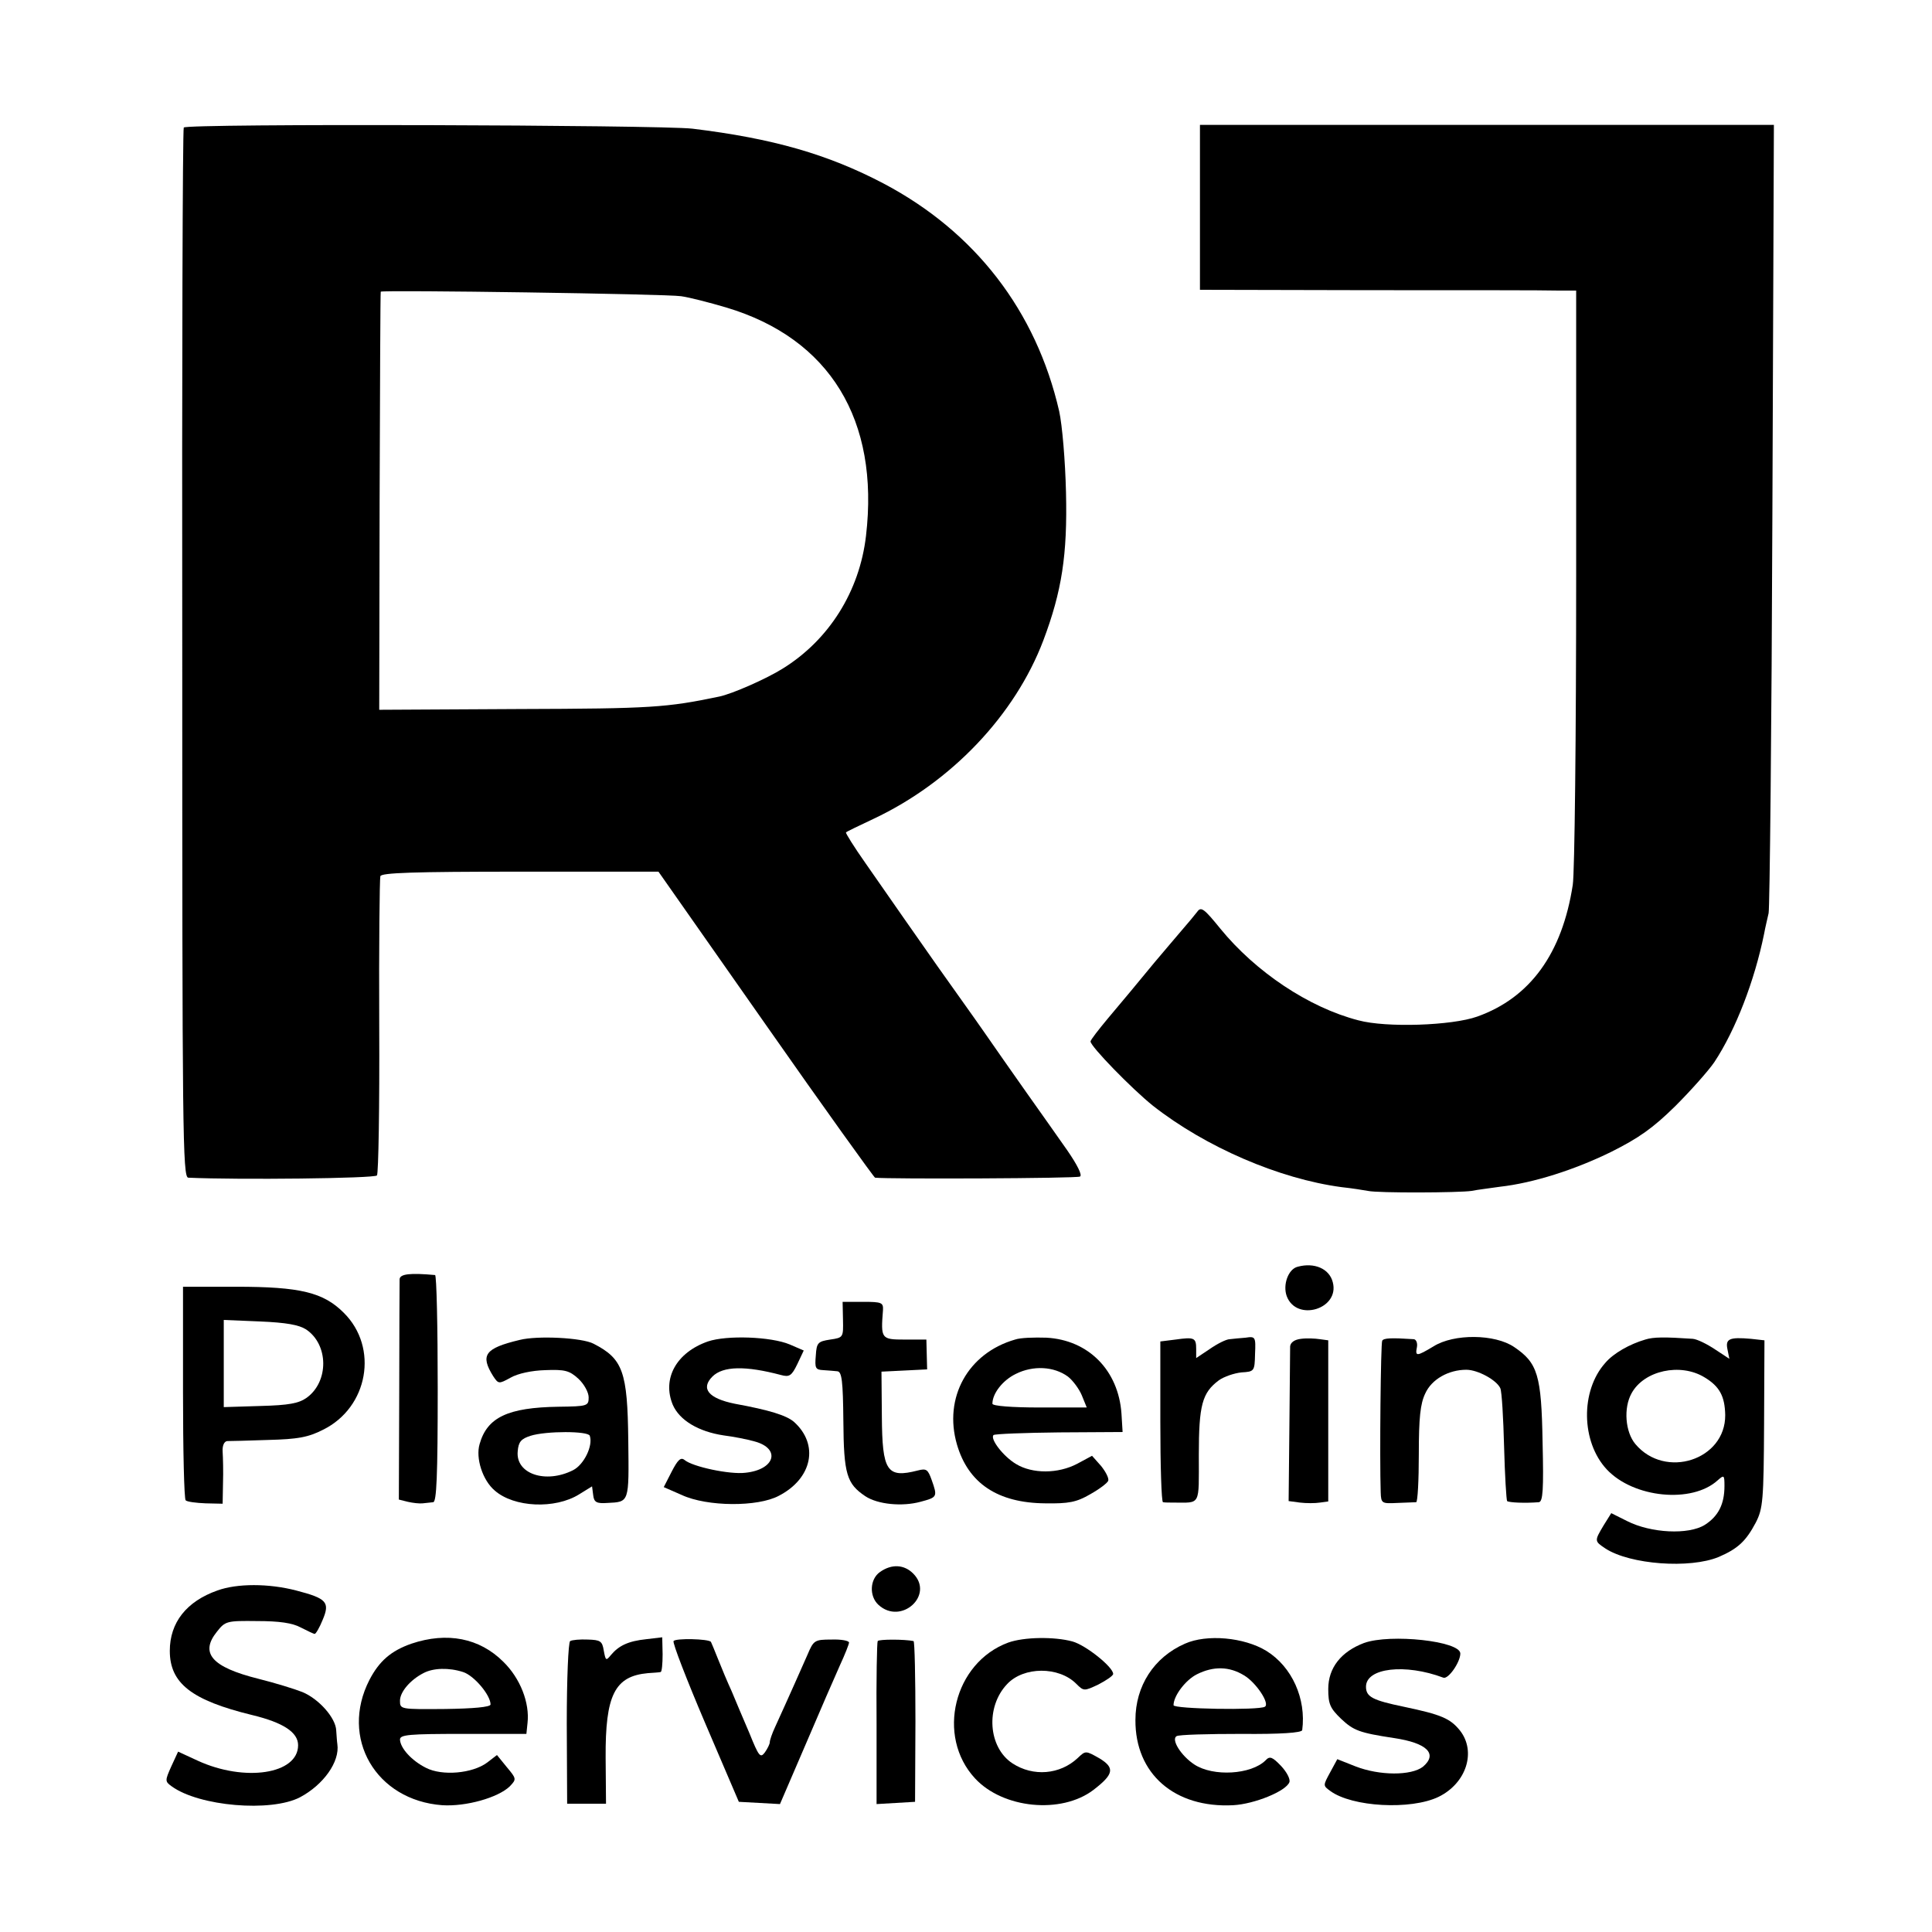
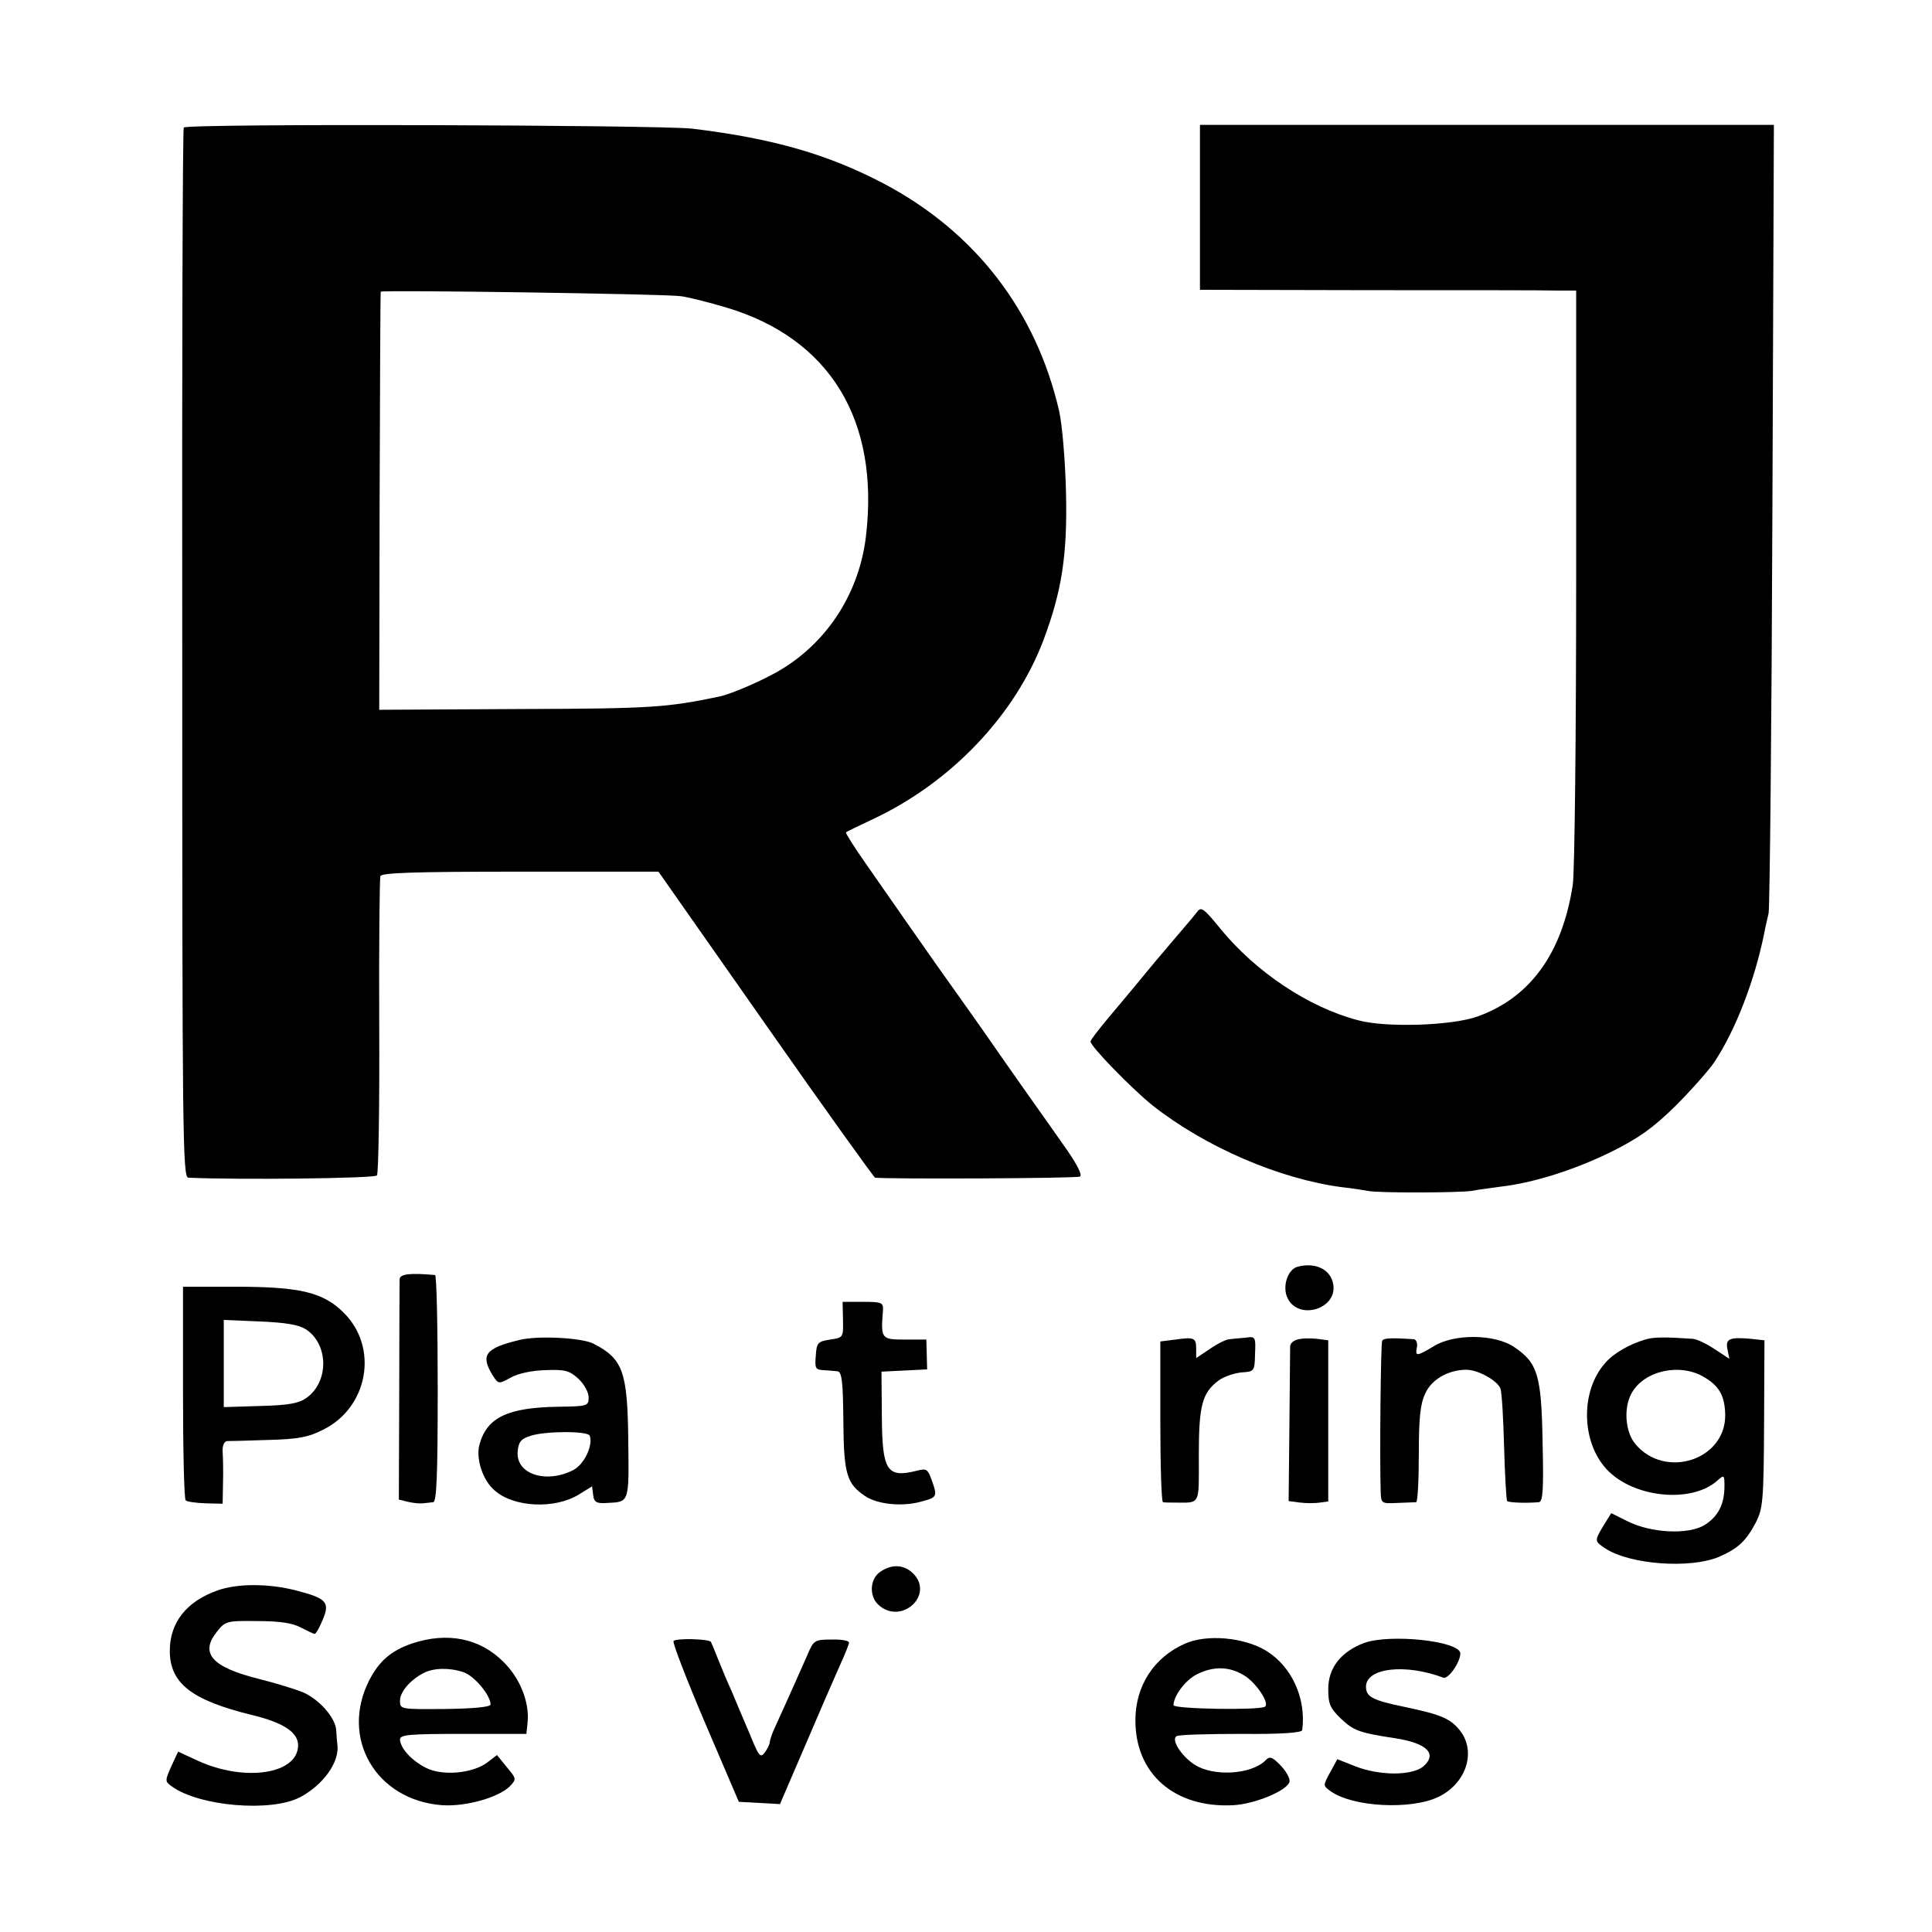
<svg xmlns="http://www.w3.org/2000/svg" version="1.0" width="512pt" height="512pt" viewBox="0 0 512 512" preserveAspectRatio="xMidYMid meet">
  <g transform="translate(0,512) scale(0.1,-0.1)" fill="#000000" stroke="none">
    <path d="M487 4782 c-3 -4 -5 -631 -4 -1394 0 -1271 1 -1388 16 -1389 132 -6 494 -2 500 6 4 6 7 183 6 395 -1 212 1 391 3 398 3 9 86 12 371 12 l366 0 284 -405 c156 -223 287 -405 290 -406 36 -4 536 -2 543 3 7 3 -7 31 -34 70 -24 34 -73 104 -108 153 -35 50 -86 122 -112 160 -27 39 -83 117 -124 175 -75 107 -92 131 -190 272 -31 44 -54 81 -52 82 1 2 35 18 73 36 206 97 375 275 450 473 49 130 64 227 60 392 -2 85 -10 178 -18 215 -61 266 -223 476 -466 604 -147 77 -292 119 -506 145 -86 10 -1342 14 -1348 3z m1318 -447 c22 -3 76 -17 120 -30 274 -82 406 -298 370 -605 -17 -147 -98 -276 -221 -352 -43 -27 -134 -67 -168 -74 -139 -29 -179 -32 -531 -33 l-370 -2 1 553 c1 304 2 554 3 555 3 5 761 -6 796 -12z" />
    <path d="M3180 4570 l0 -218 448 -1 c246 0 470 0 498 -1 l51 0 0 -759 c0 -417 -4 -785 -9 -816 -28 -182 -113 -299 -253 -349 -67 -24 -241 -30 -315 -10 -132 34 -273 129 -366 243 -43 53 -51 59 -61 45 -7 -9 -25 -31 -40 -48 -15 -18 -48 -56 -73 -86 -61 -74 -71 -86 -124 -149 -25 -30 -46 -57 -46 -61 0 -13 109 -125 165 -170 140 -110 335 -194 500 -216 28 -3 59 -8 70 -10 26 -6 243 -5 275 0 14 3 48 7 75 11 89 10 198 45 294 92 74 37 111 63 171 122 42 42 88 94 103 116 57 86 107 217 132 340 3 17 9 41 12 55 3 14 8 490 10 1057 l4 1032 -761 0 -760 0 0 -219z" />
    <path d="M3439 1763 c-25 -6 -40 -48 -29 -78 26 -69 141 -34 122 37 -9 36 -49 53 -93 41z" />
    <path d="M1059 1730 c0 -8 -1 -143 -1 -300 l-1 -284 24 -6 c13 -3 31 -5 39 -4 8 1 21 2 28 3 9 1 12 68 12 301 0 165 -3 300 -7 301 -66 6 -93 3 -94 -11z" />
    <path d="M485 1431 c0 -154 3 -283 7 -287 4 -4 28 -7 53 -8 l45 -1 1 55 c1 30 0 67 -1 83 -1 16 4 27 12 28 7 0 56 1 109 3 78 2 106 7 145 27 120 59 148 218 55 310 -54 54 -115 69 -285 69 l-141 0 0 -279z m326 166 c60 -40 61 -138 2 -181 -21 -15 -47 -20 -123 -22 l-97 -3 0 115 0 116 96 -4 c70 -3 103 -9 122 -21z" />
    <path d="M2234 1623 c1 -47 1 -48 -34 -53 -32 -5 -36 -8 -38 -42 -3 -34 -1 -38 20 -39 13 -1 29 -2 37 -3 12 -1 15 -26 16 -132 1 -141 9 -166 58 -199 33 -22 98 -28 146 -15 45 12 46 13 30 58 -10 28 -14 31 -37 25 -82 -21 -94 -2 -95 144 l-1 118 61 3 60 3 -1 39 -1 40 -57 0 c-63 0 -64 2 -58 78 1 20 -3 22 -53 22 l-54 0 1 -47z" />
    <path d="M1377 1569 c-92 -22 -105 -40 -70 -96 14 -21 15 -21 46 -4 19 11 56 19 92 20 52 2 64 -1 88 -23 15 -14 27 -36 27 -49 0 -23 -3 -24 -80 -25 -134 -2 -189 -28 -209 -99 -11 -37 8 -96 40 -123 51 -45 160 -50 224 -10 l34 21 3 -23 c2 -19 9 -23 37 -21 59 3 58 -1 56 165 -2 183 -14 217 -92 257 -30 16 -149 22 -196 10z m186 -254 c9 -26 -15 -76 -44 -91 -73 -37 -153 -10 -147 50 2 25 9 33 34 41 41 13 153 13 157 0z" />
-     <path d="M1876 1565 c-83 -29 -122 -98 -93 -168 18 -41 68 -71 135 -81 24 -3 61 -10 82 -16 70 -19 54 -75 -25 -83 -41 -5 -140 16 -161 34 -10 8 -18 0 -34 -31 l-21 -41 48 -21 c67 -31 201 -32 257 -2 89 46 107 136 40 196 -20 17 -64 31 -157 48 -69 14 -91 40 -59 72 28 28 88 29 182 4 22 -6 28 -2 43 29 l17 36 -37 16 c-50 21 -167 25 -217 8z" />
-     <path d="M2690 1570 c-125 -36 -190 -154 -154 -278 30 -103 108 -155 234 -156 62 -1 83 3 119 24 25 14 46 30 48 36 2 7 -7 24 -19 39 l-24 27 -39 -21 c-51 -27 -119 -27 -162 -1 -34 20 -70 67 -60 77 4 3 82 6 174 7 l168 1 -3 49 c-8 114 -87 195 -199 201 -32 1 -69 0 -83 -5z m140 -98 c13 -10 30 -33 37 -50 l13 -32 -125 0 c-73 0 -125 4 -125 10 0 27 27 62 62 79 46 23 101 20 138 -7z" />
    <path d="M3115 1570 l-40 -5 0 -212 c0 -117 3 -213 7 -214 5 -1 17 -1 28 -1 73 0 67 -11 67 126 0 133 9 165 53 198 14 10 41 19 60 21 34 2 35 3 36 49 2 45 1 47 -25 43 -14 -1 -33 -3 -42 -4 -9 0 -33 -12 -53 -26 l-36 -24 0 24 c0 30 -5 32 -55 25z" />
    <path d="M3448 1572 c-18 -2 -28 -10 -29 -20 0 -9 -1 -106 -2 -214 l-2 -196 30 -4 c17 -2 40 -2 53 0 l22 3 0 214 0 213 -22 3 c-13 2 -35 3 -50 1z" />
    <path d="M3663 1567 c-4 -7 -7 -310 -4 -402 1 -29 3 -30 43 -28 24 1 46 2 51 2 4 1 7 58 7 127 0 97 4 134 17 161 17 38 62 63 109 63 30 0 80 -27 90 -49 4 -9 8 -79 10 -155 2 -76 6 -141 8 -144 5 -4 47 -6 84 -3 11 1 13 34 10 159 -3 178 -13 210 -75 252 -51 35 -160 36 -214 2 -45 -27 -49 -27 -44 -2 2 11 -2 20 -8 21 -61 4 -80 3 -84 -4z" />
    <path d="M4360 1570 c-41 -12 -84 -36 -106 -62 -66 -74 -64 -209 4 -282 71 -76 226 -91 294 -29 17 15 18 14 18 -15 0 -48 -16 -80 -52 -103 -43 -27 -143 -22 -206 10 l-42 21 -20 -32 c-25 -42 -25 -42 5 -62 65 -42 223 -54 300 -22 51 22 72 42 98 91 19 37 21 59 22 262 l1 221 -36 4 c-57 5 -68 0 -62 -28 l5 -25 -38 25 c-21 14 -47 27 -59 28 -74 5 -104 5 -126 -2z m157 -100 c40 -24 54 -50 55 -100 1 -119 -159 -171 -238 -77 -27 32 -32 96 -10 135 33 60 129 81 193 42z" />
    <path d="M2332 954 c-27 -19 -29 -64 -4 -87 60 -55 149 26 92 83 -24 24 -57 26 -88 4z" />
    <path d="M576 905 c-82 -29 -126 -85 -126 -160 0 -86 58 -131 218 -170 83 -20 122 -46 122 -80 0 -77 -142 -98 -266 -41 l-52 24 -18 -39 c-17 -38 -17 -40 1 -53 73 -53 263 -69 340 -29 62 33 106 94 99 141 -1 6 -2 23 -3 36 -1 33 -46 84 -90 102 -20 8 -72 24 -116 35 -124 31 -156 68 -110 125 22 28 26 29 107 28 58 0 93 -5 115 -17 18 -9 34 -17 37 -17 3 0 13 17 21 37 20 47 11 57 -70 78 -73 19 -157 19 -209 0z" />
    <path d="M1090 764 c-54 -19 -85 -46 -111 -96 -79 -154 17 -319 193 -332 63 -4 148 20 179 50 18 19 18 20 -8 51 l-26 32 -26 -20 c-39 -29 -119 -36 -162 -14 -38 19 -68 52 -69 75 0 13 24 15 168 15 l167 0 3 29 c6 53 -19 118 -64 162 -63 63 -149 80 -244 48z m137 -75 c29 -9 73 -61 73 -86 0 -7 -47 -11 -120 -12 -119 -1 -120 -1 -120 22 0 23 27 55 62 73 26 14 68 15 105 3z" />
-     <path d="M1511 771 c-5 -3 -9 -102 -9 -218 l1 -213 51 0 52 0 -1 122 c-1 166 24 216 112 224 15 1 31 2 34 3 3 1 5 22 5 47 l-1 45 -42 -5 c-48 -5 -73 -17 -94 -42 -13 -16 -14 -15 -19 12 -4 25 -9 28 -42 29 -21 1 -42 -1 -47 -4z" />
    <path d="M1785 771 c-3 -5 35 -103 84 -218 l89 -208 55 -3 54 -3 68 158 c37 87 78 181 91 210 13 28 24 56 24 60 0 5 -21 9 -47 8 -44 0 -47 -2 -63 -40 -16 -36 -44 -100 -86 -192 -8 -17 -14 -35 -14 -40 0 -5 -6 -17 -13 -27 -12 -16 -16 -11 -41 51 -16 37 -37 87 -47 111 -11 24 -27 62 -36 85 -9 23 -18 44 -19 46 -7 8 -94 10 -99 2z" />
-     <path d="M2326 771 c-2 -3 -4 -102 -3 -219 l0 -213 51 3 51 3 1 213 c0 116 -2 212 -5 213 -24 5 -92 5 -95 0z" />
-     <path d="M2672 767 c-144 -53 -192 -248 -88 -360 74 -80 228 -95 313 -31 55 42 58 59 17 84 -37 21 -37 21 -58 1 -47 -44 -118 -50 -173 -14 -64 42 -72 149 -14 210 44 47 137 47 183 1 20 -20 21 -20 59 -2 21 11 39 23 39 28 0 18 -72 76 -108 86 -48 13 -128 12 -170 -3z" />
    <path d="M3140 764 c-82 -36 -131 -112 -131 -202 -1 -143 104 -234 259 -226 56 3 140 37 149 61 3 8 -7 27 -22 43 -23 24 -30 27 -41 15 -38 -38 -139 -44 -189 -11 -35 23 -62 66 -47 75 6 4 84 6 172 6 104 -1 160 3 161 10 11 83 -27 168 -95 210 -59 36 -158 45 -216 19z m157 -84 c32 -19 69 -75 55 -83 -16 -10 -242 -6 -242 4 0 25 32 67 62 82 44 22 86 21 125 -3z" />
    <path d="M3615 766 c-61 -23 -95 -66 -95 -122 0 -40 5 -51 34 -79 33 -31 48 -37 140 -51 88 -13 117 -42 77 -76 -31 -24 -115 -24 -179 1 l-48 19 -19 -35 c-19 -35 -19 -35 0 -49 58 -43 214 -51 287 -16 74 36 101 120 57 176 -26 32 -49 42 -149 63 -82 17 -100 26 -100 53 0 50 104 62 205 24 13 -5 45 41 45 64 0 33 -185 53 -255 28z" />
  </g>
</svg>